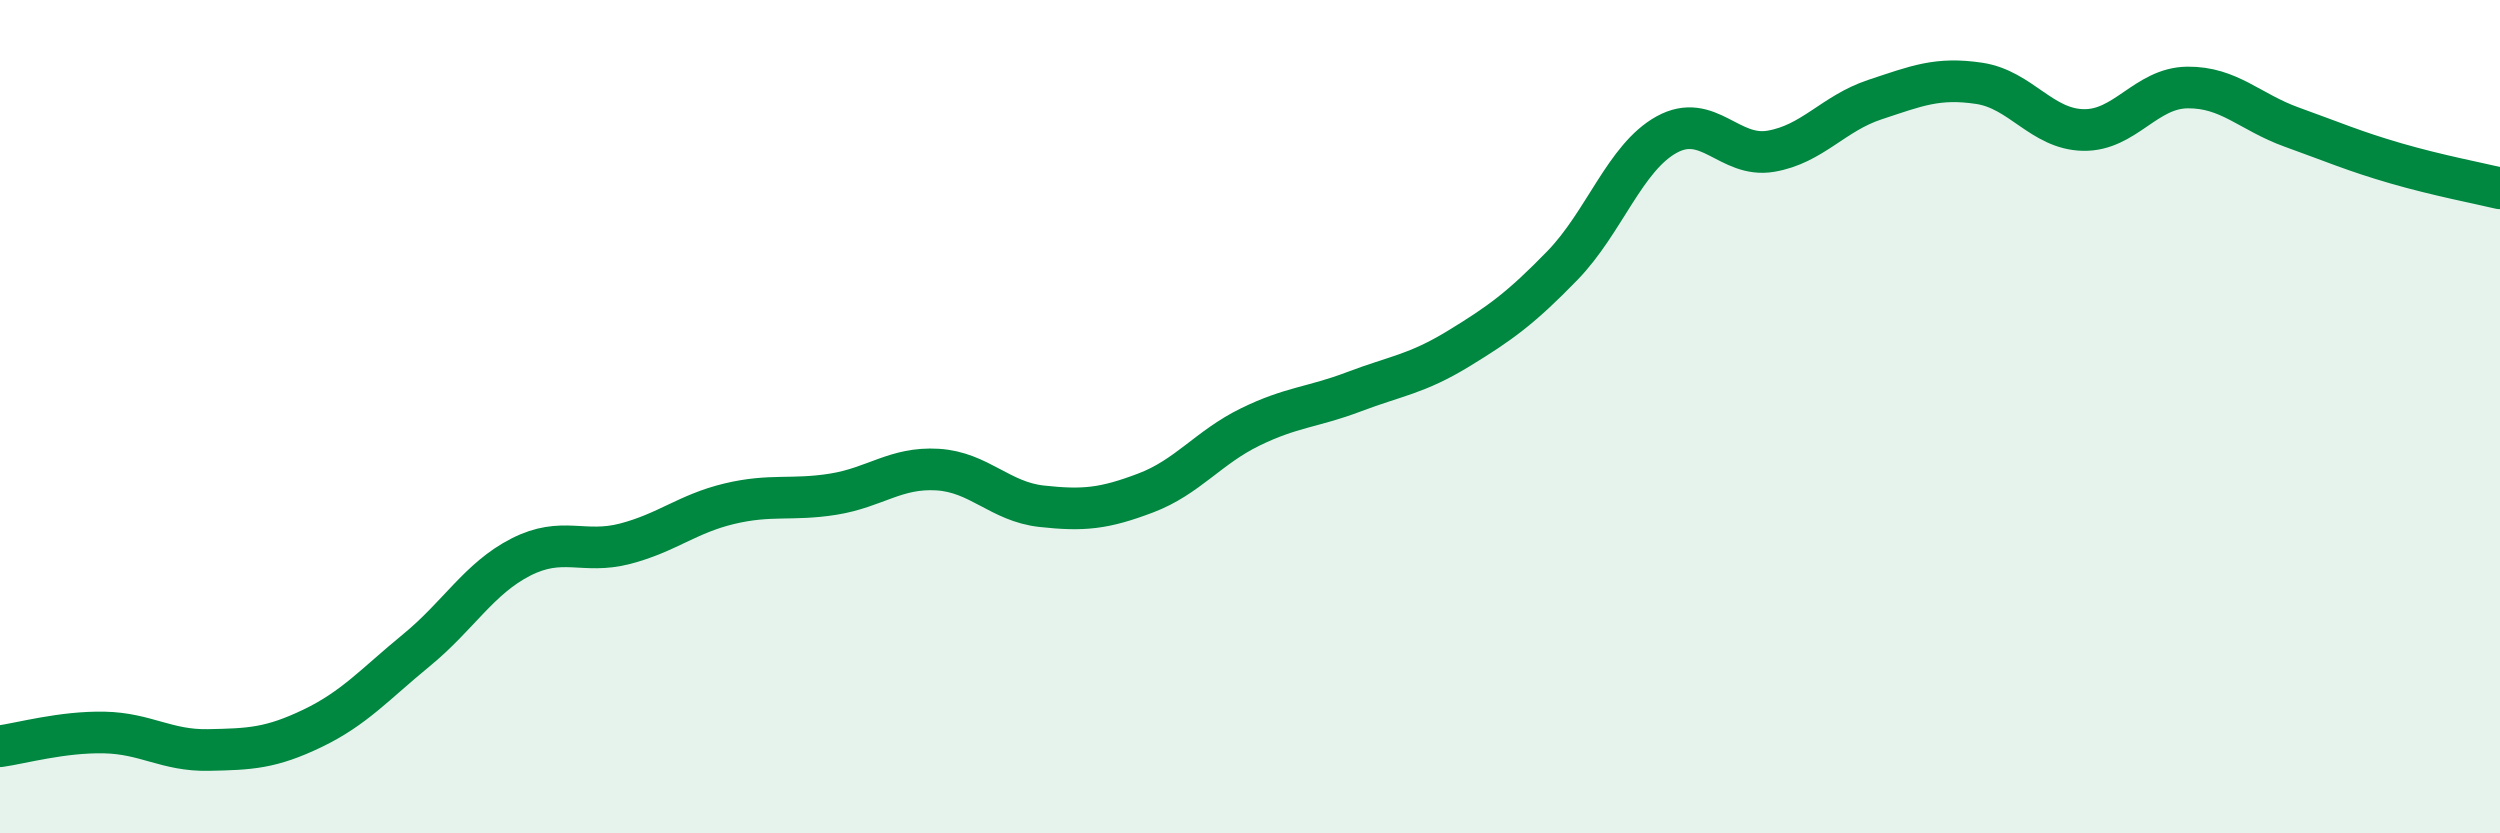
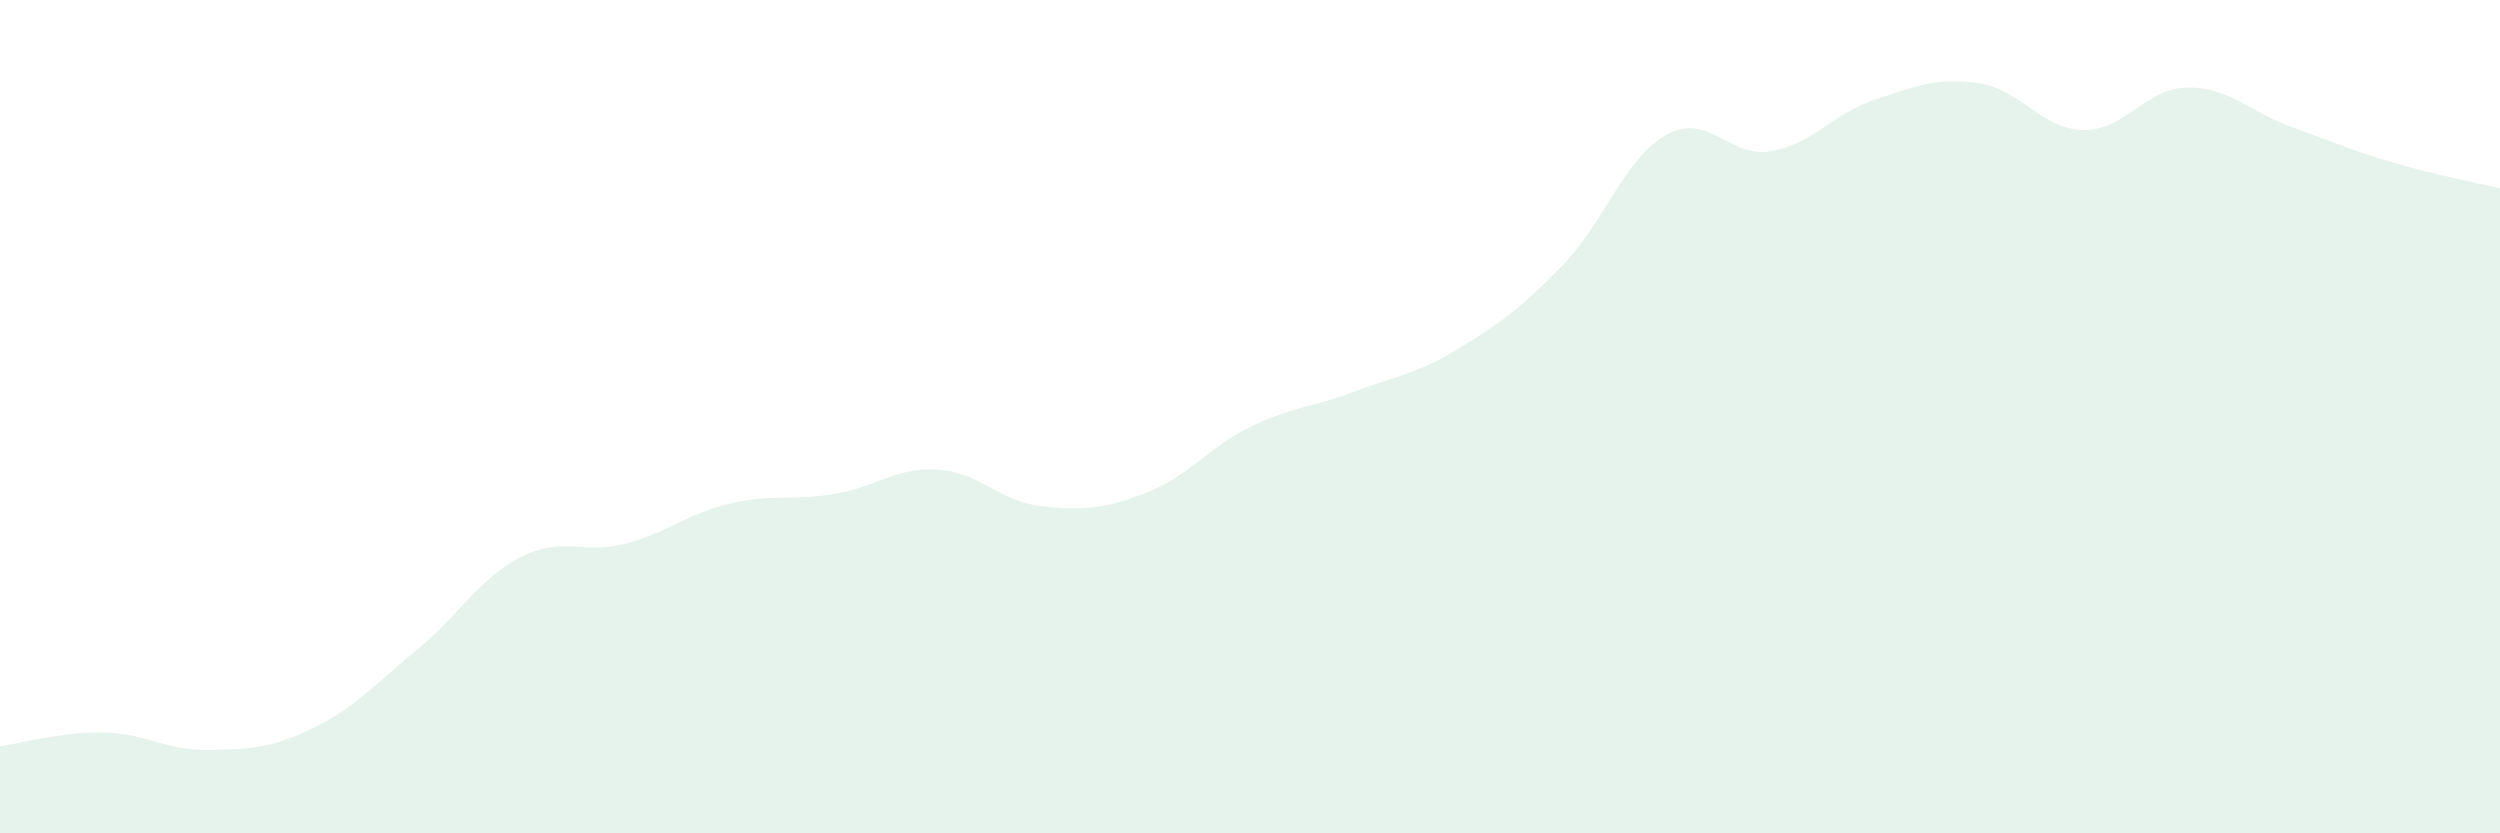
<svg xmlns="http://www.w3.org/2000/svg" width="60" height="20" viewBox="0 0 60 20">
  <path d="M 0,17.91 C 0.5,17.84 1.5,17.56 2.5,17.58 C 3.5,17.6 4,18.02 5,18 C 6,17.98 6.5,17.96 7.5,17.48 C 8.5,17 9,16.42 10,15.6 C 11,14.78 11.5,13.88 12.5,13.37 C 13.5,12.86 14,13.31 15,13.05 C 16,12.79 16.5,12.33 17.5,12.09 C 18.5,11.85 19,12.02 20,11.86 C 21,11.7 21.5,11.21 22.5,11.27 C 23.5,11.33 24,12.04 25,12.15 C 26,12.26 26.5,12.21 27.5,11.83 C 28.5,11.45 29,10.74 30,10.25 C 31,9.76 31.5,9.78 32.5,9.4 C 33.5,9.02 34,8.98 35,8.37 C 36,7.76 36.5,7.4 37.5,6.37 C 38.5,5.34 39,3.78 40,3.23 C 41,2.68 41.5,3.8 42.5,3.63 C 43.5,3.46 44,2.72 45,2.39 C 46,2.06 46.5,1.85 47.5,2 C 48.5,2.15 49,3.1 50,3.12 C 51,3.14 51.5,2.11 52.5,2.1 C 53.5,2.09 54,2.69 55,3.05 C 56,3.41 56.5,3.63 57.5,3.92 C 58.5,4.21 59.5,4.4 60,4.52L60 20L0 20Z" fill="#008740" opacity="0.1" stroke-linecap="round" stroke-linejoin="round" />
-   <path d="M 0,17.91 C 0.5,17.84 1.5,17.56 2.5,17.58 C 3.5,17.6 4,18.02 5,18 C 6,17.98 6.5,17.96 7.5,17.48 C 8.5,17 9,16.42 10,15.6 C 11,14.78 11.5,13.88 12.5,13.37 C 13.5,12.86 14,13.31 15,13.05 C 16,12.79 16.5,12.33 17.5,12.09 C 18.5,11.85 19,12.02 20,11.86 C 21,11.7 21.5,11.21 22.5,11.27 C 23.5,11.33 24,12.04 25,12.15 C 26,12.26 26.5,12.21 27.5,11.83 C 28.5,11.45 29,10.74 30,10.25 C 31,9.76 31.5,9.78 32.5,9.4 C 33.5,9.02 34,8.98 35,8.37 C 36,7.76 36.5,7.4 37.5,6.37 C 38.5,5.34 39,3.78 40,3.23 C 41,2.68 41.5,3.8 42.5,3.63 C 43.5,3.46 44,2.72 45,2.39 C 46,2.06 46.5,1.85 47.5,2 C 48.5,2.15 49,3.1 50,3.12 C 51,3.14 51.5,2.11 52.5,2.1 C 53.5,2.09 54,2.69 55,3.05 C 56,3.41 56.5,3.63 57.5,3.92 C 58.5,4.21 59.5,4.4 60,4.52" stroke="#008740" stroke-width="1" fill="none" stroke-linecap="round" stroke-linejoin="round" />
</svg>